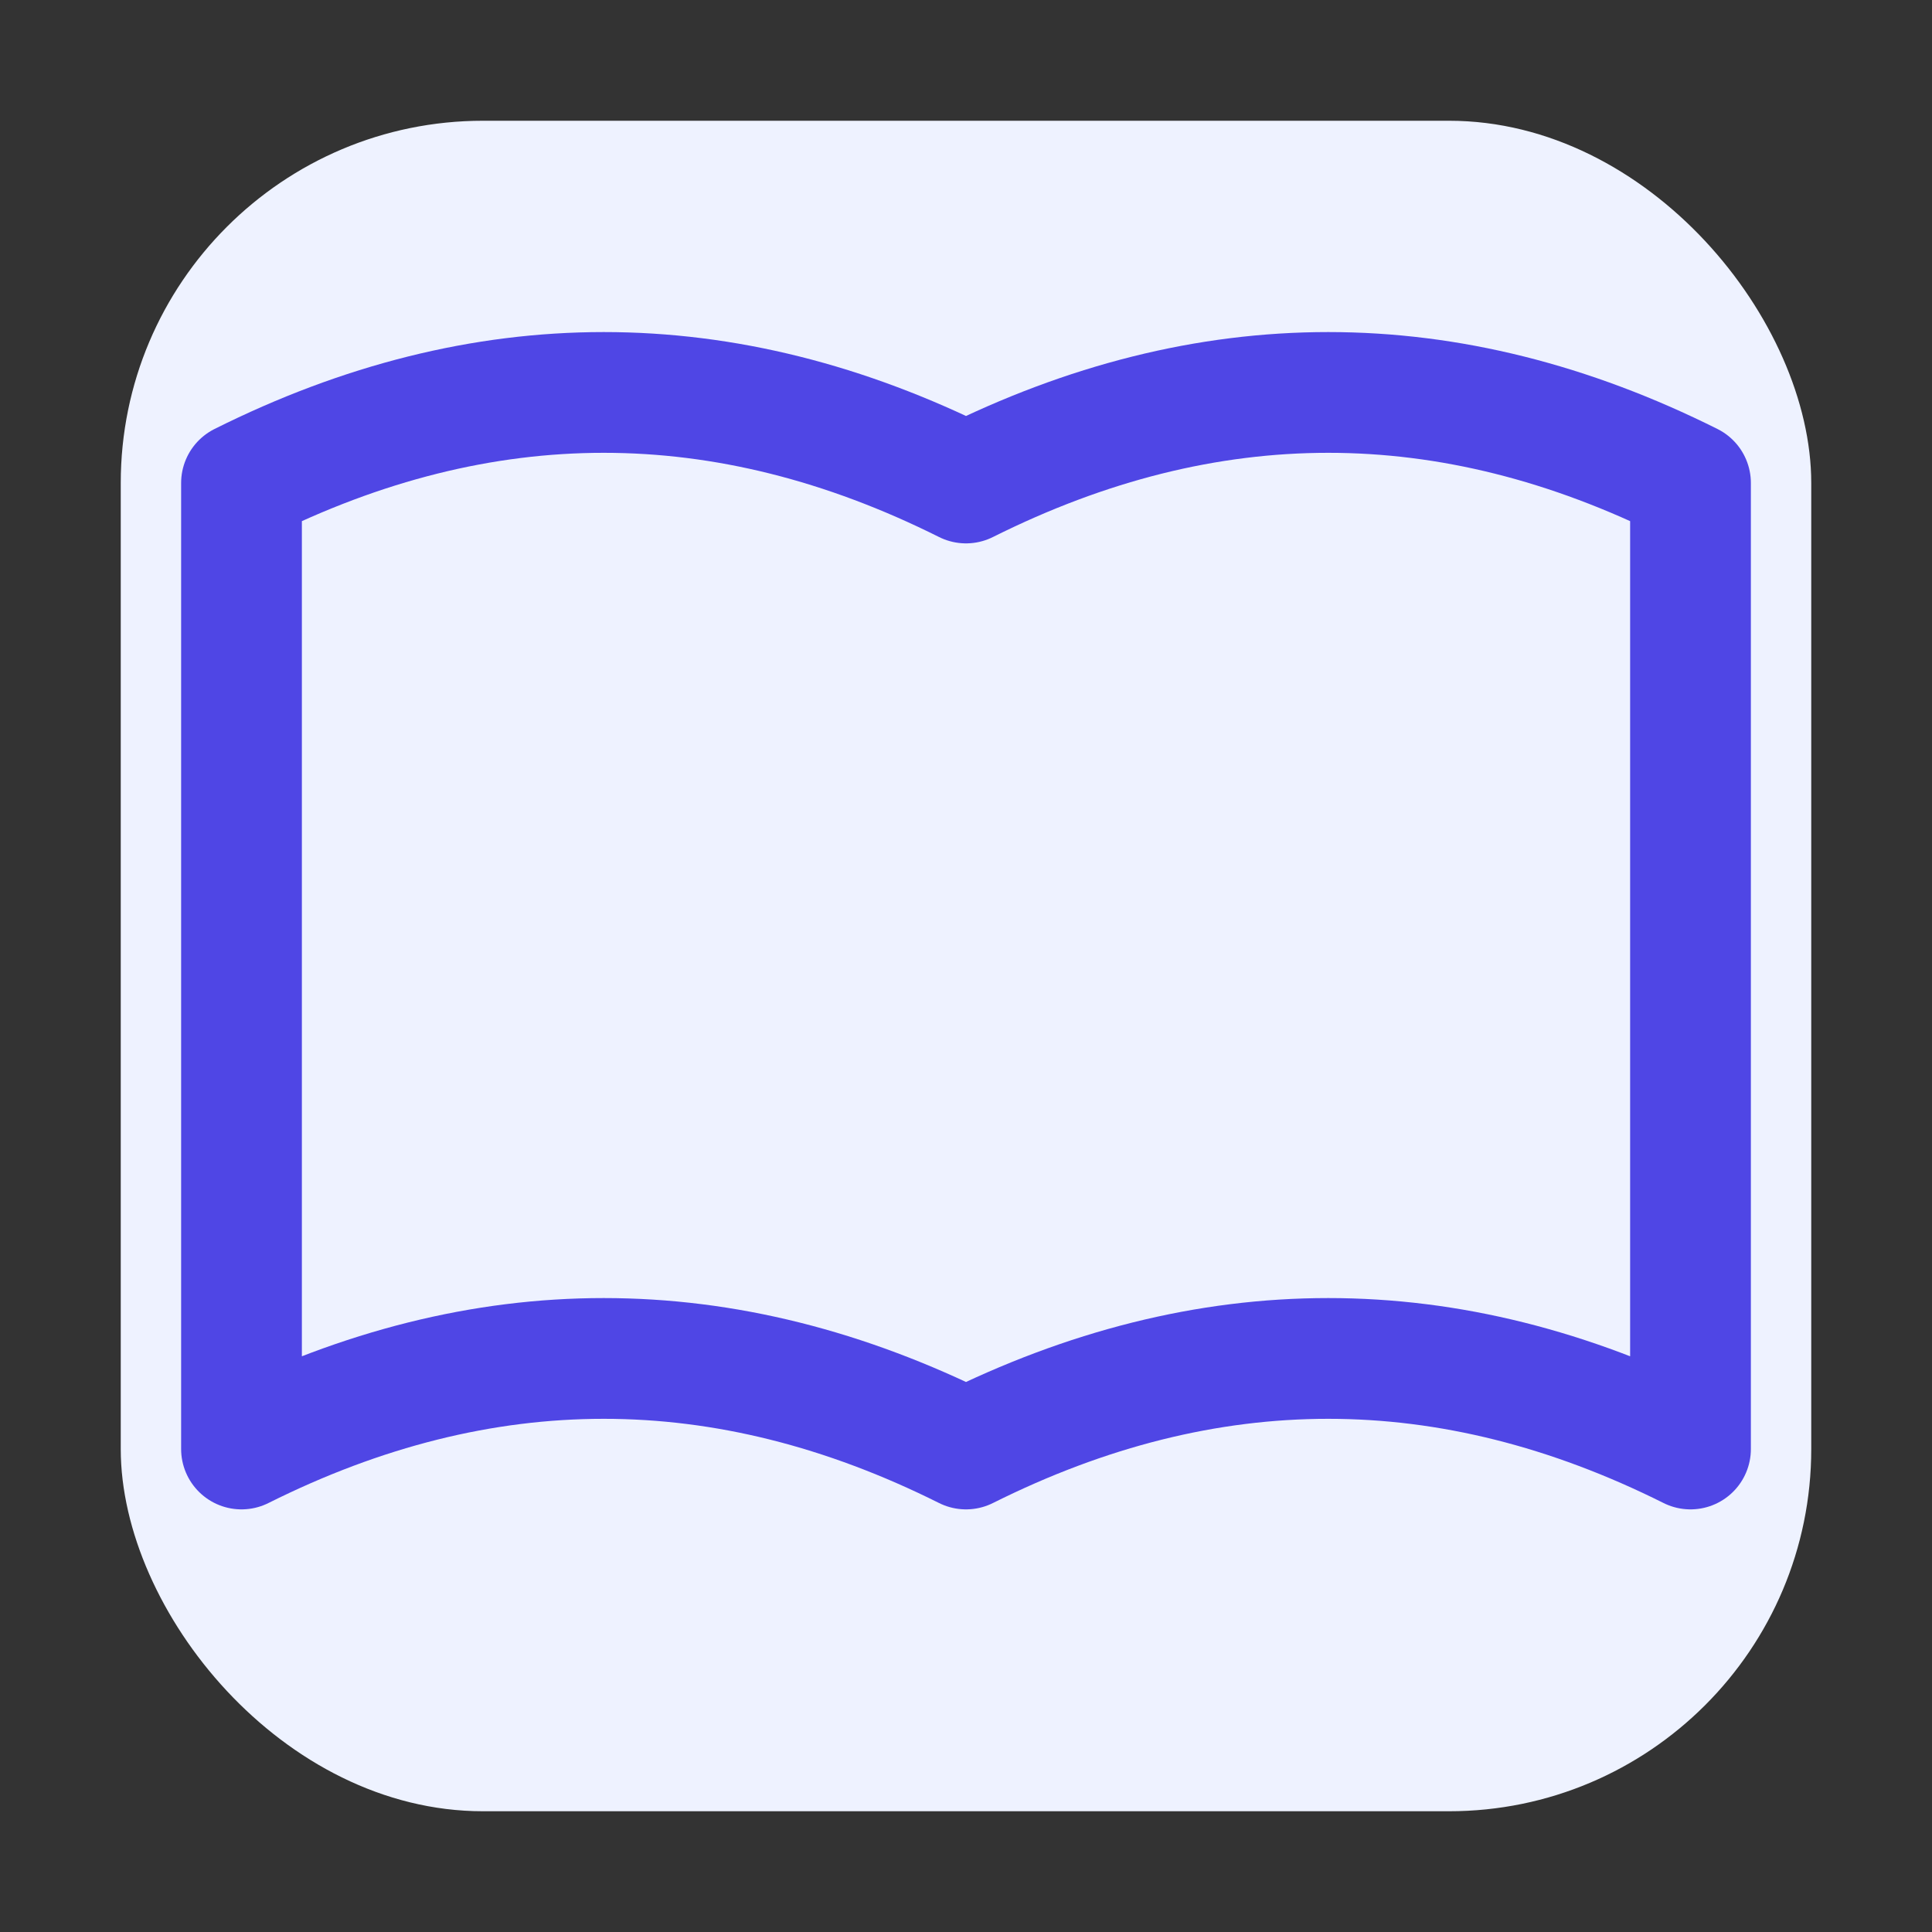
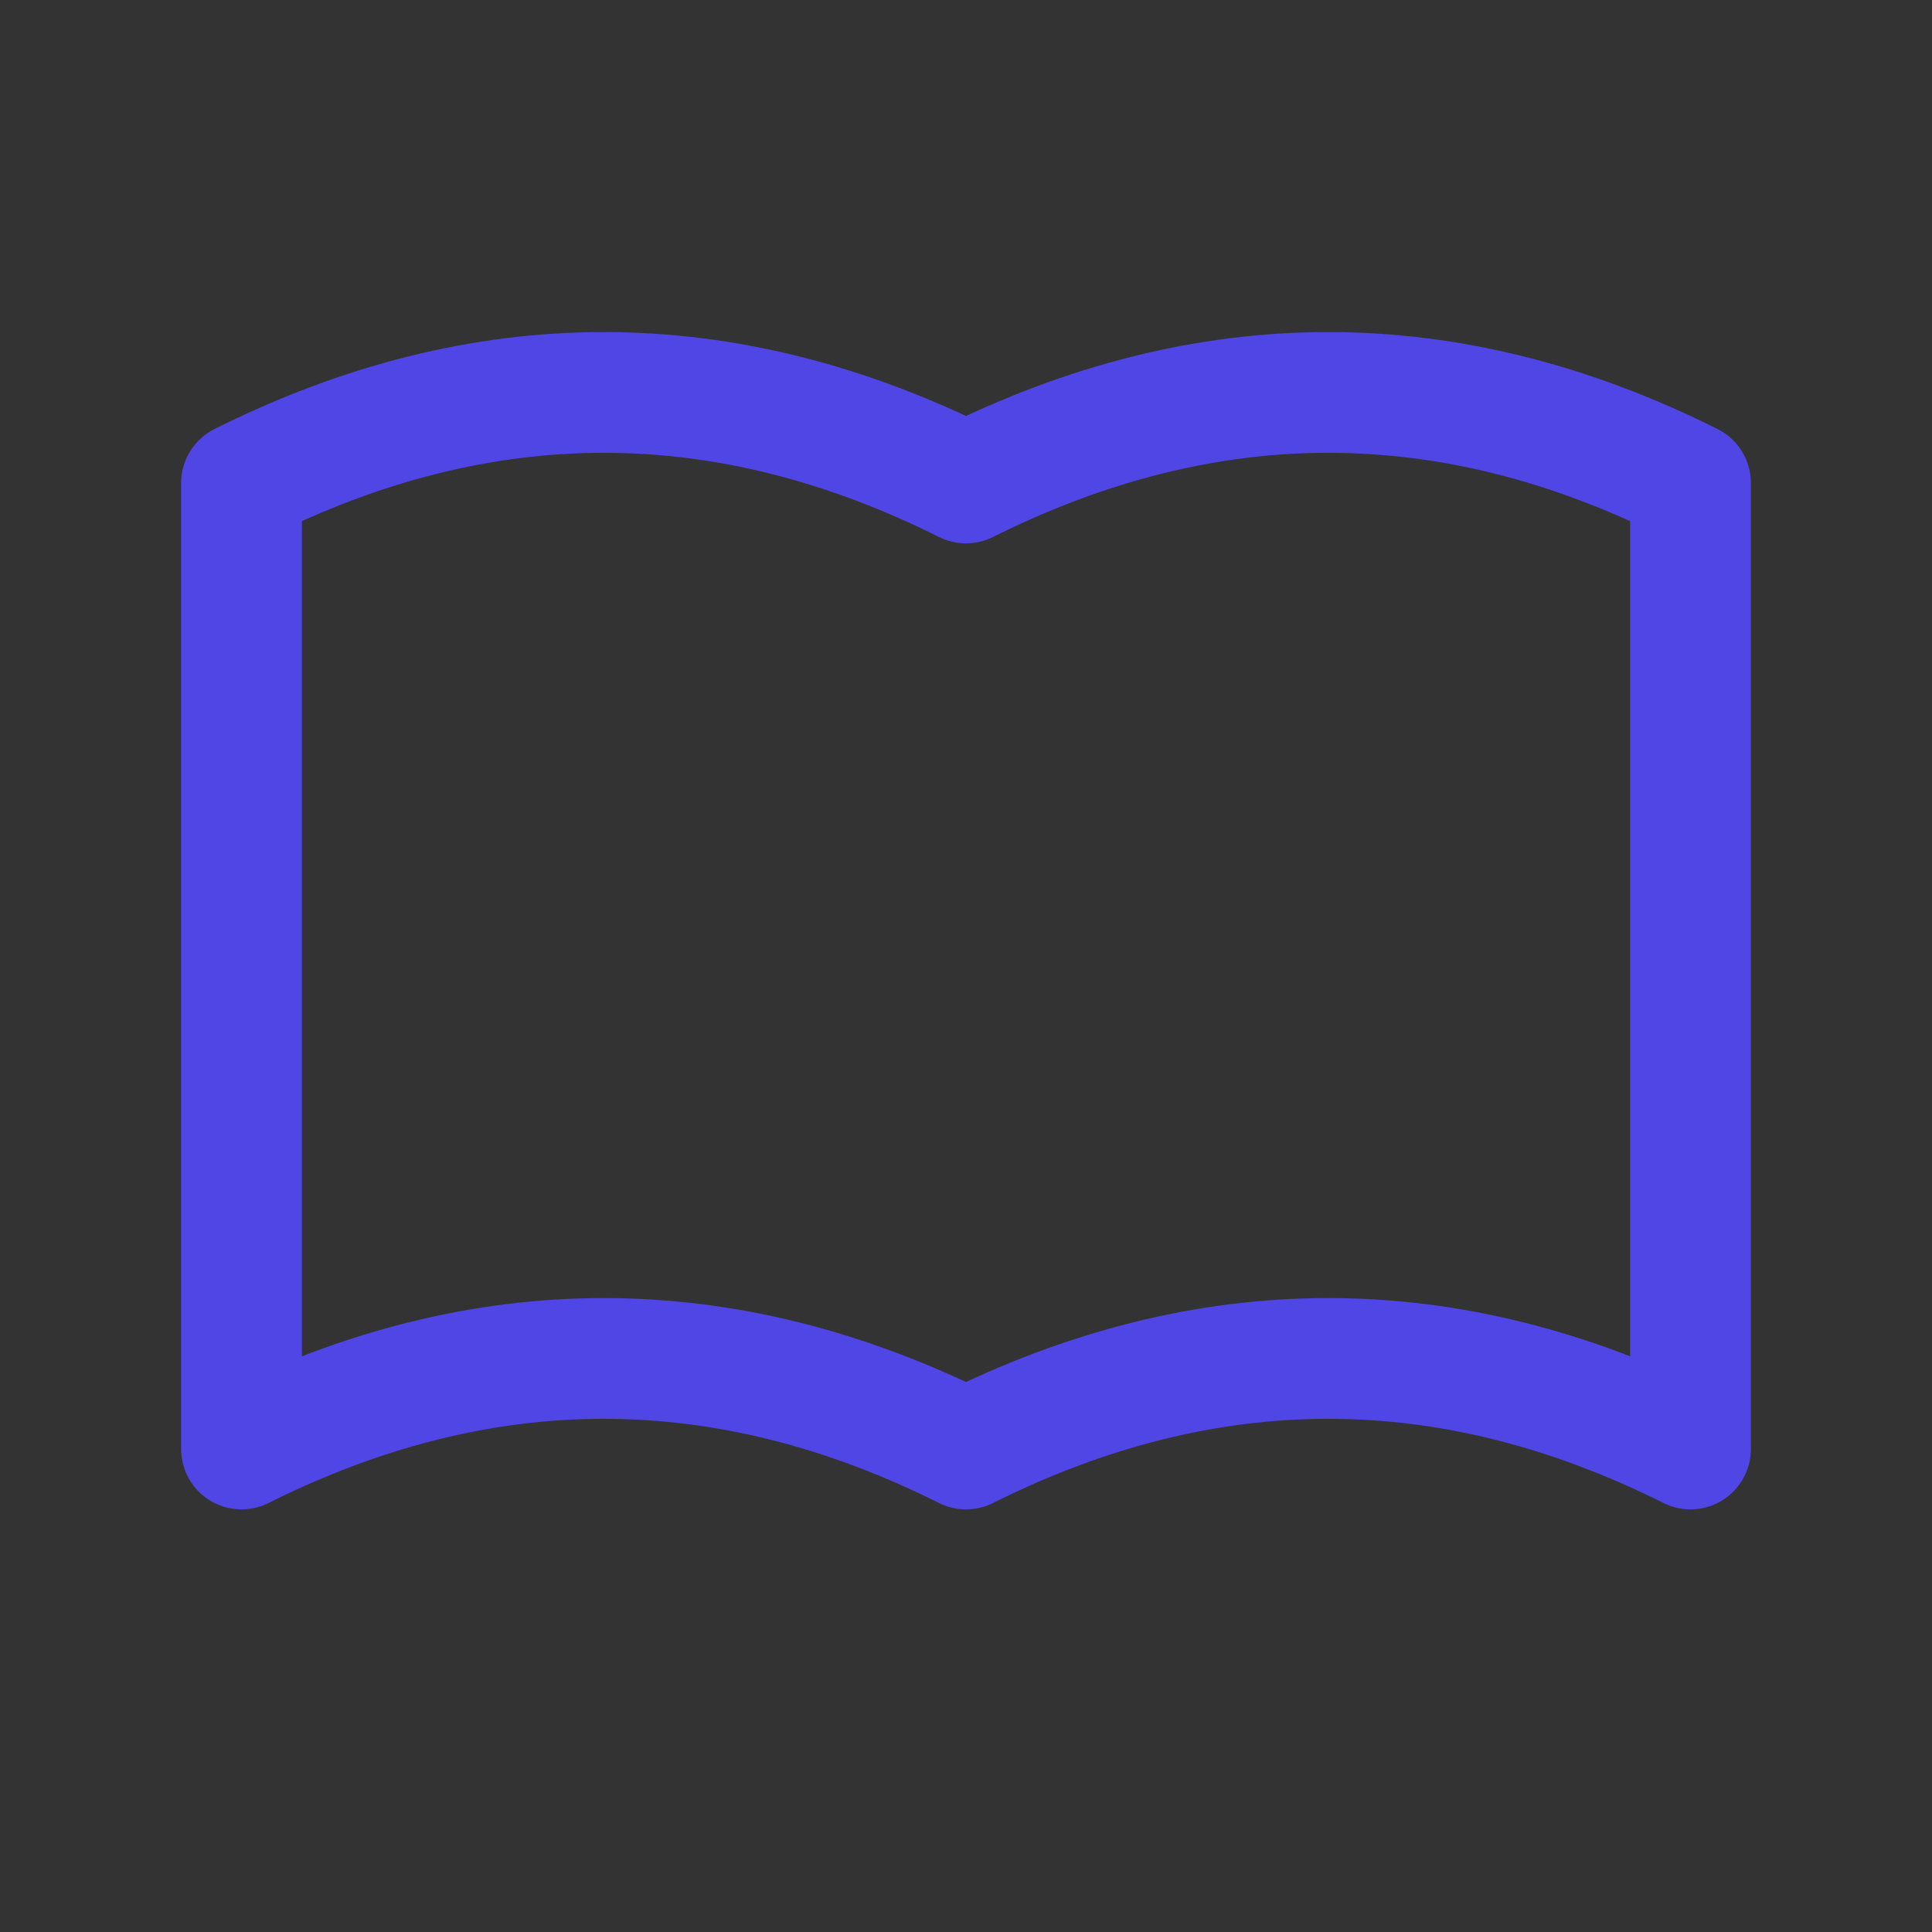
<svg xmlns="http://www.w3.org/2000/svg" width="32" height="32" viewBox="0 0 32 32">
  <rect x="0" y="0" width="32" height="32" fill="#333333" stroke="none" />
-   <rect x="2" y="2" width="28" height="28" rx="6" fill="#EEF2FF" />
  <path d="M16 8c-4-2-8-2-12 0v16c4-2 8-2 12 0M16 8c4-2 8-2 12 0v16c-4-2-8-2-12 0" fill="none" stroke="#4F46E5" stroke-width="2" stroke-linecap="round" stroke-linejoin="round" />
</svg>